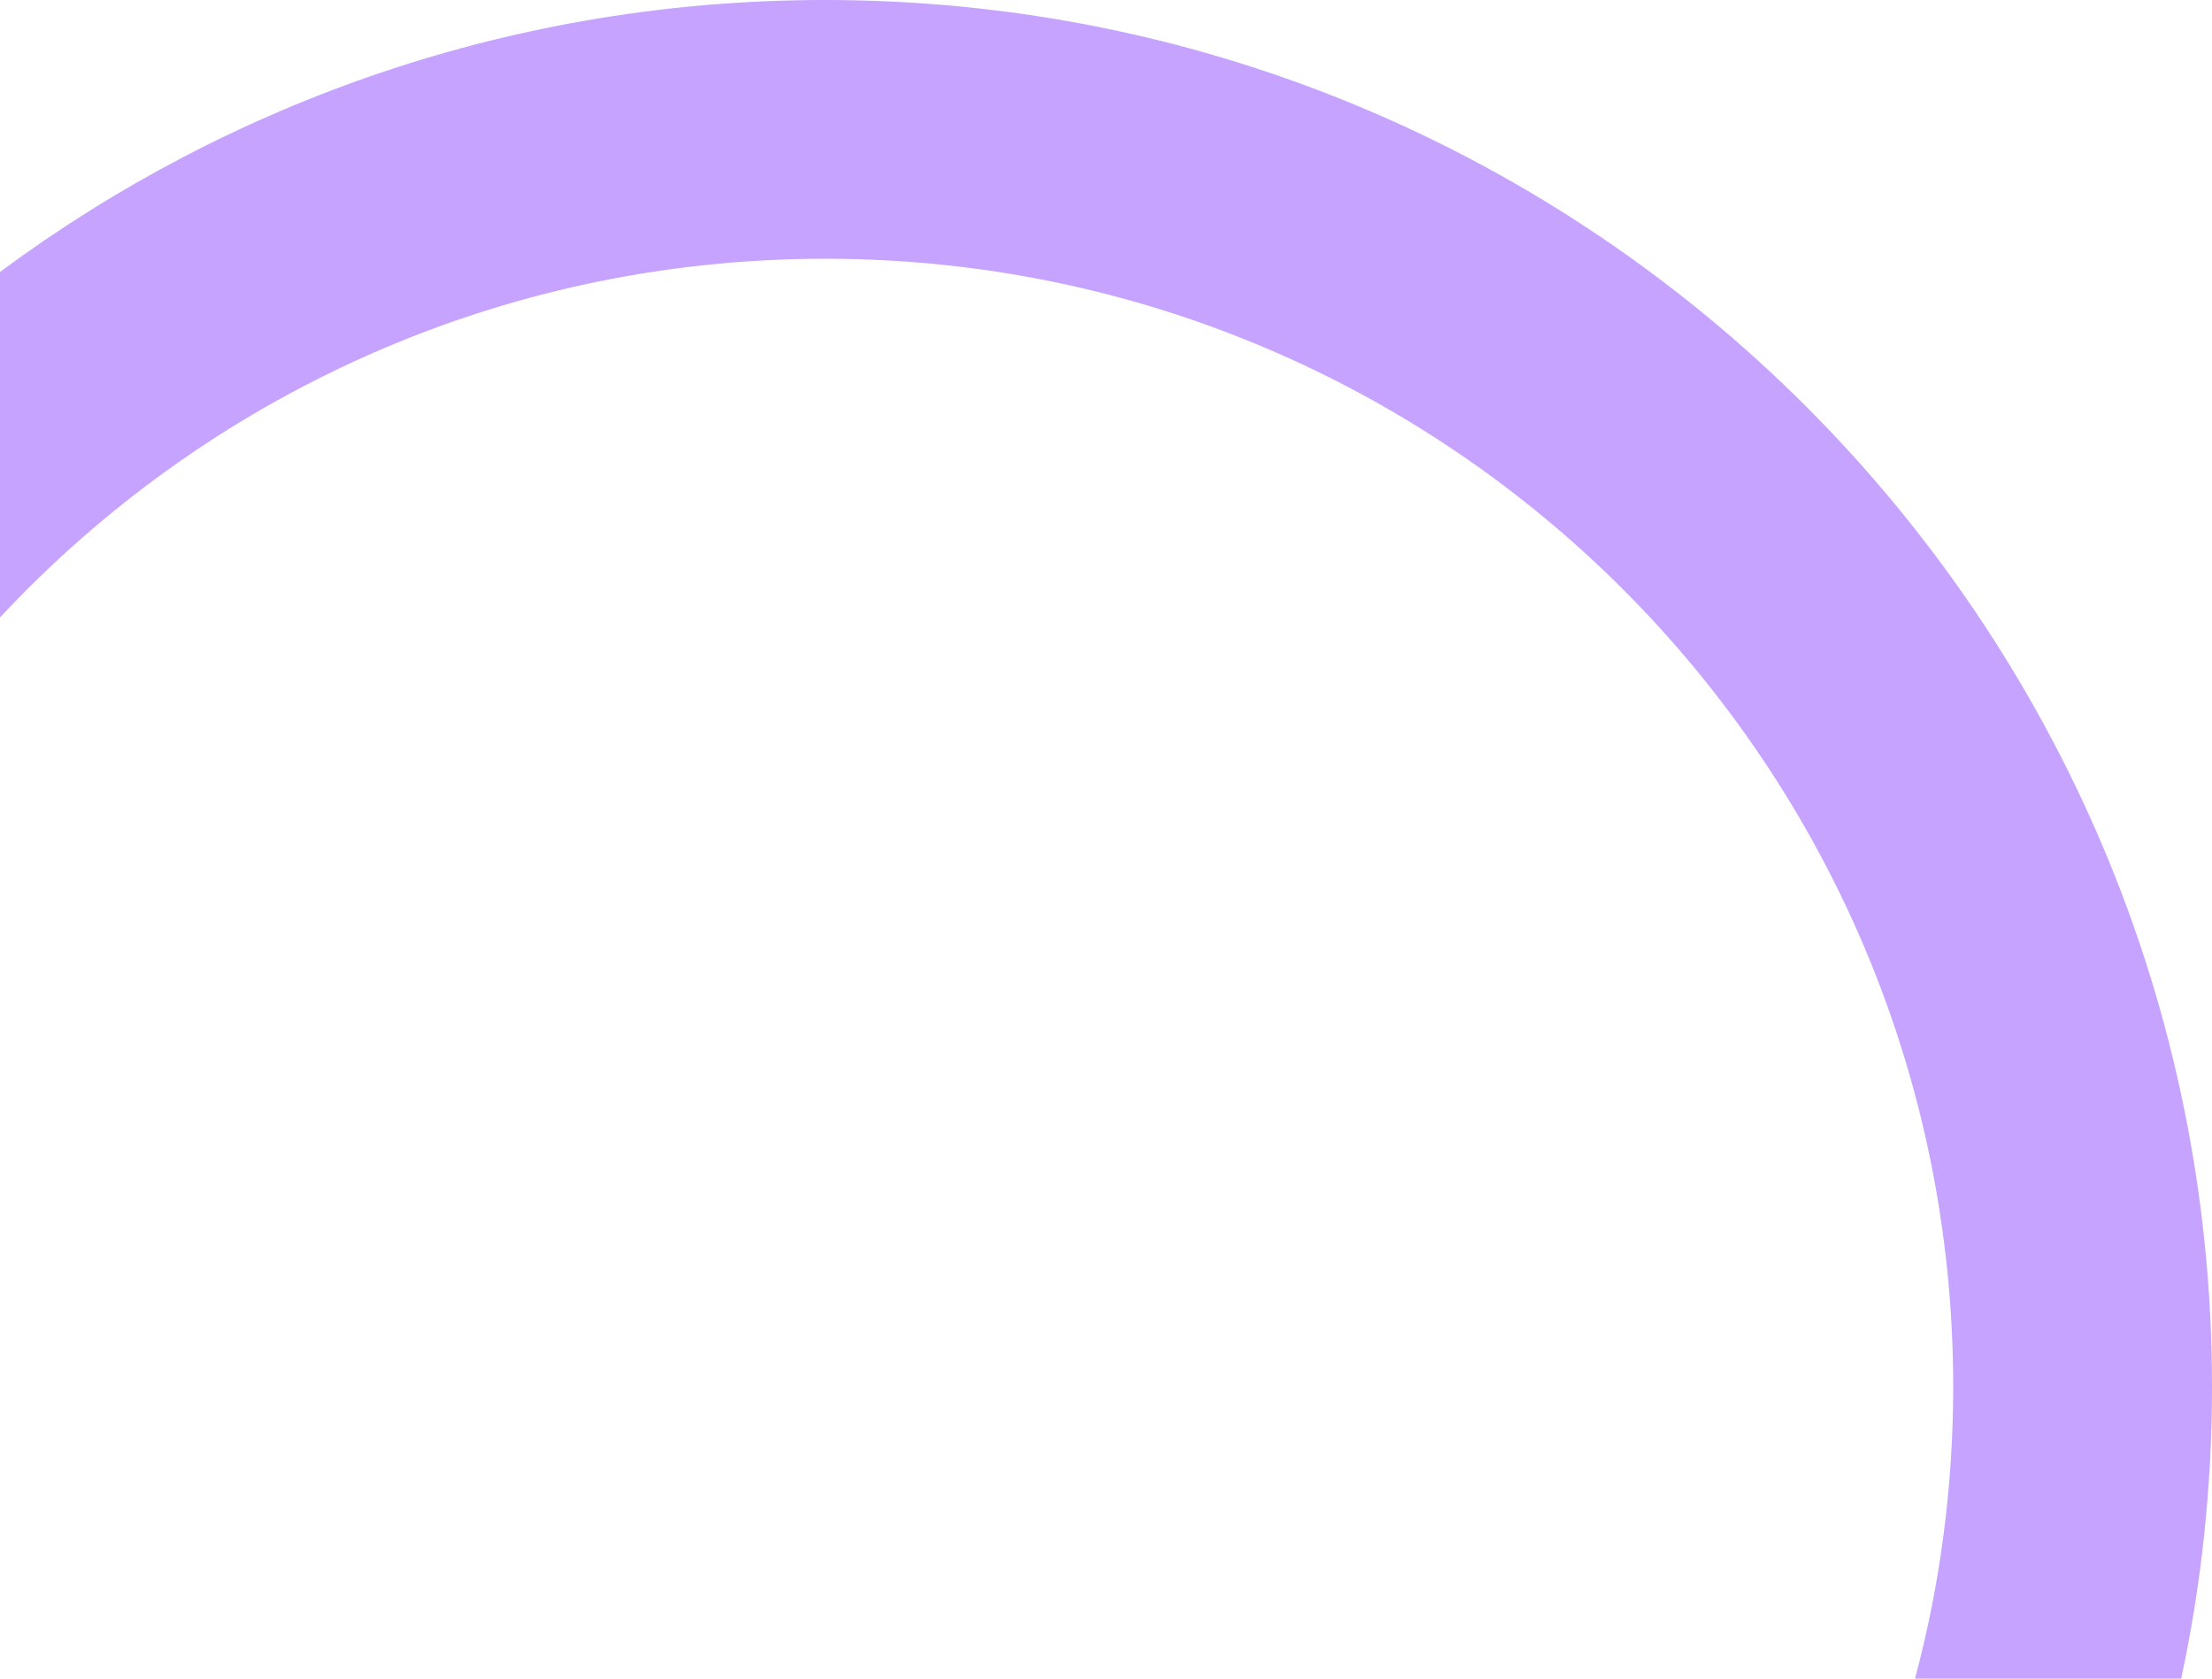
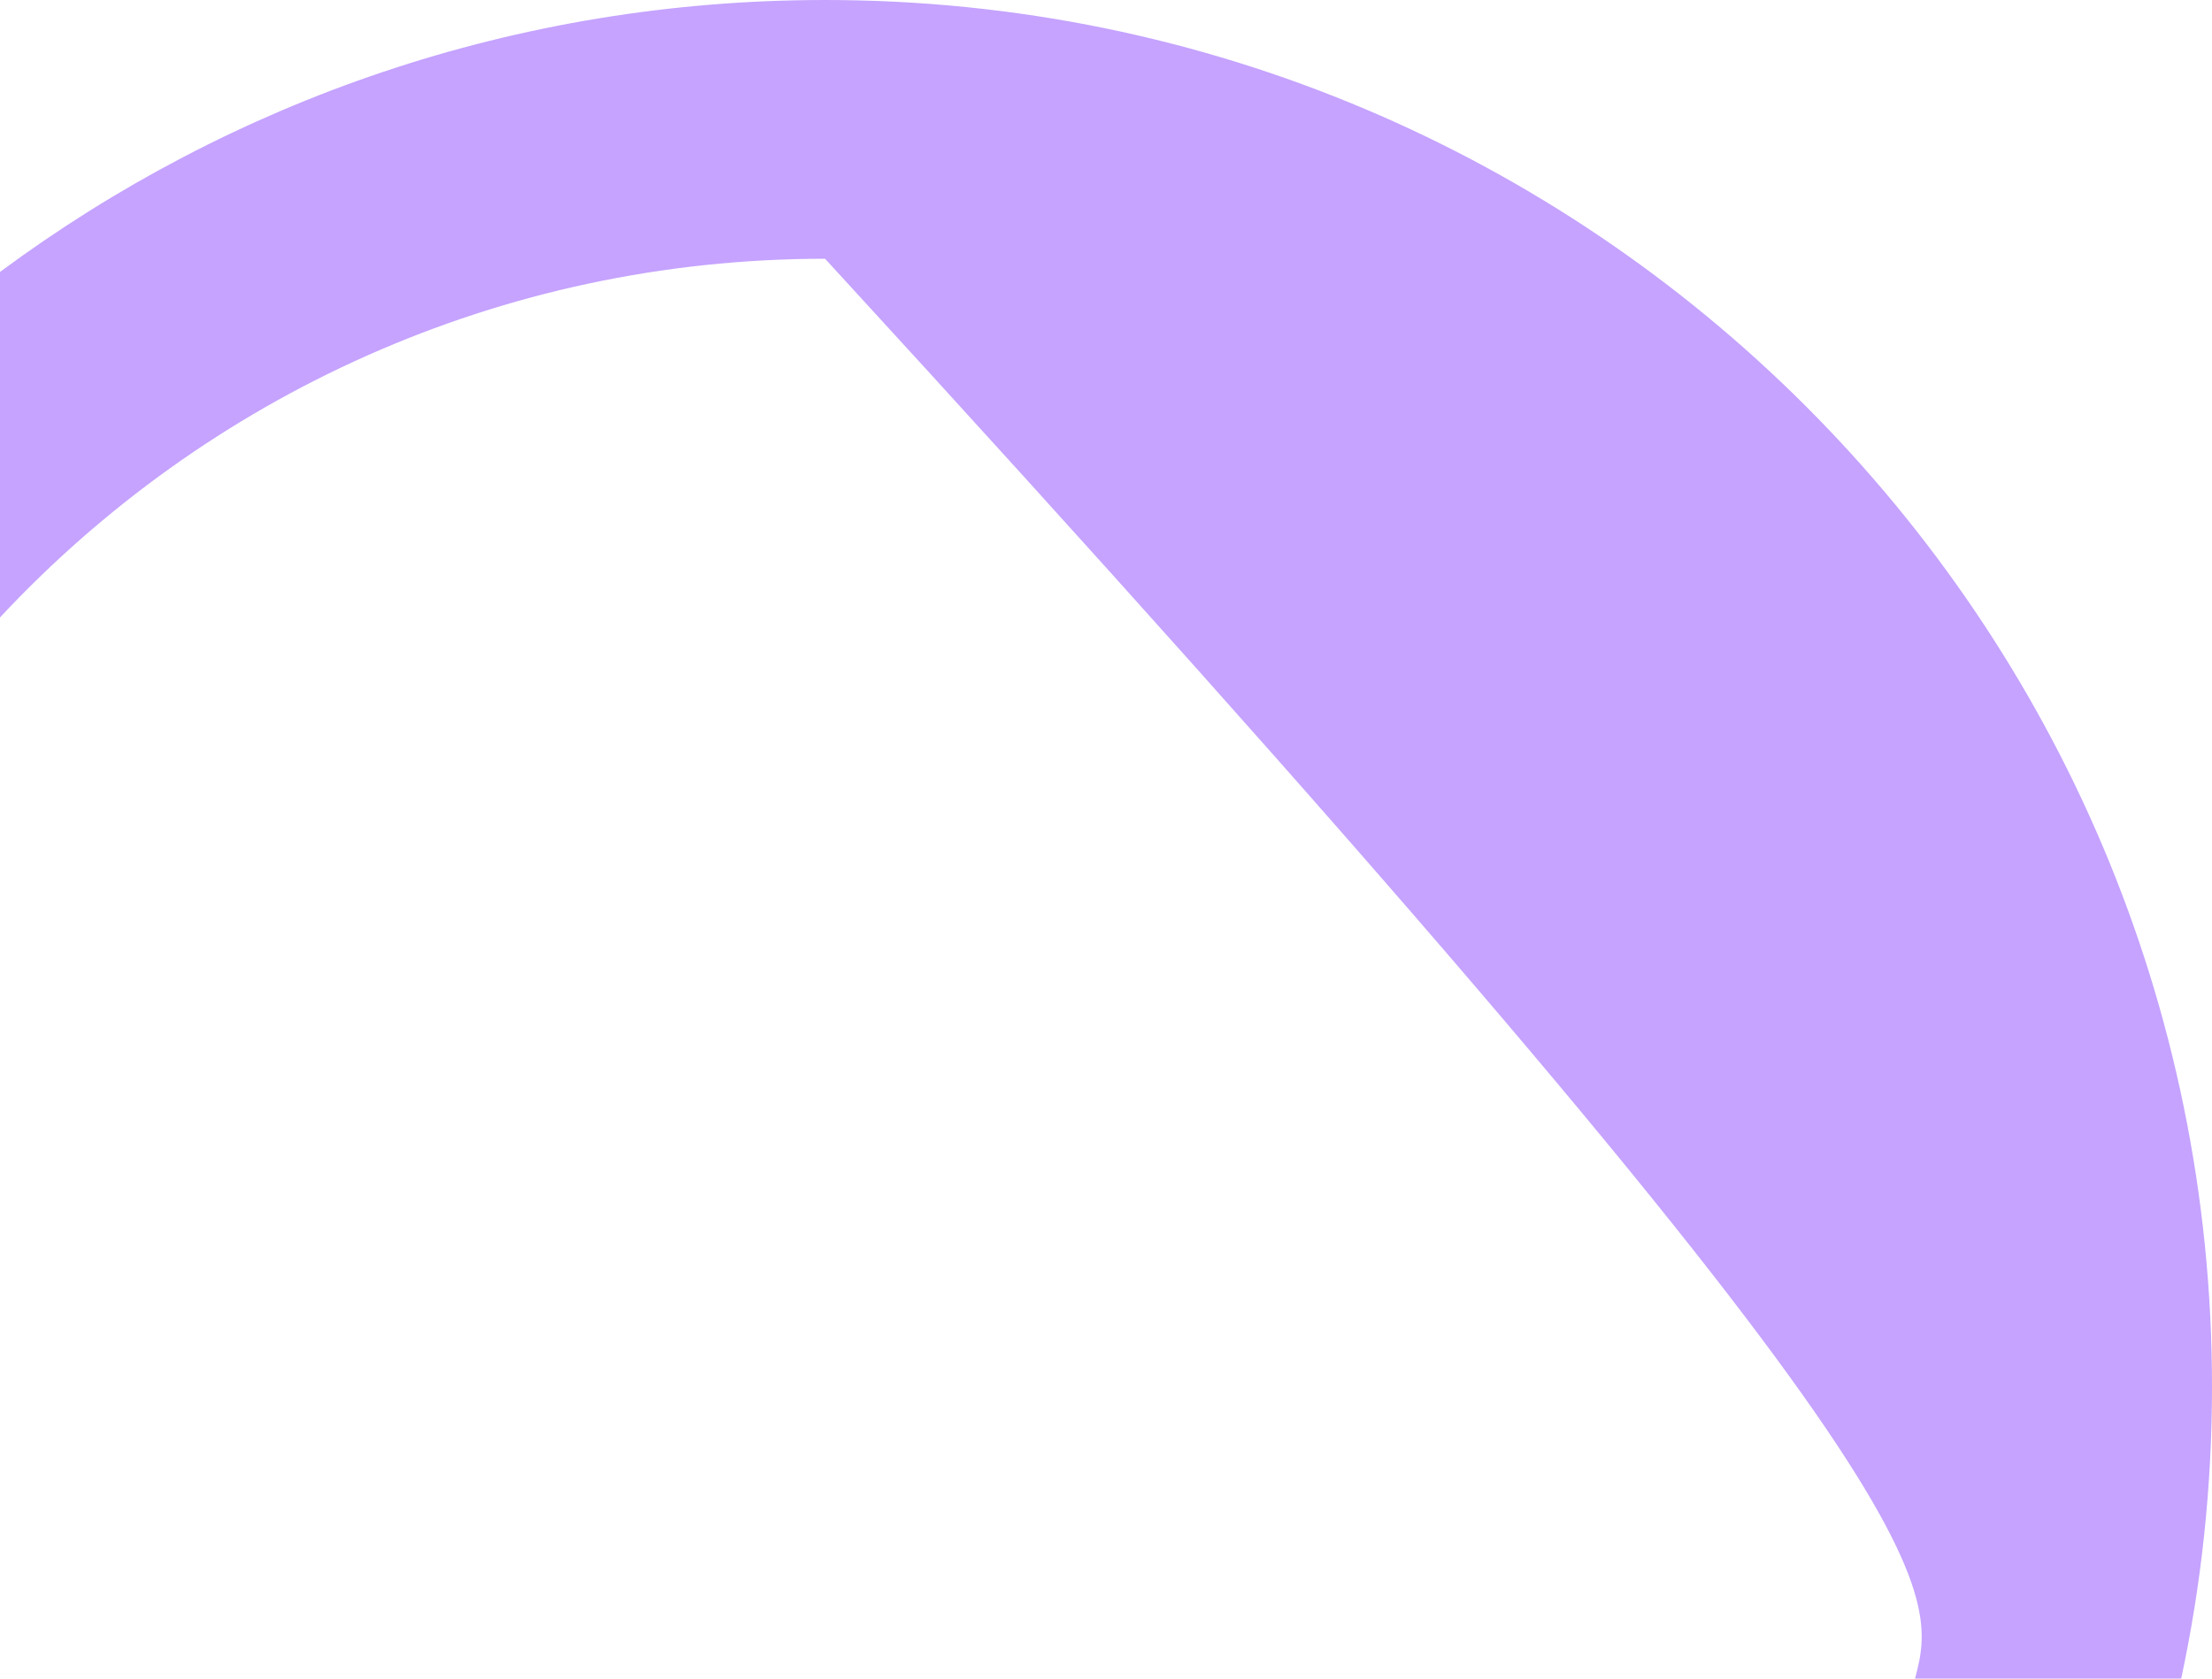
<svg xmlns="http://www.w3.org/2000/svg" width="1000" height="759" viewBox="0 0 1000 759" fill="none">
-   <path fill-rule="evenodd" clip-rule="evenodd" d="M986.081 759C995.2 716.442 1000 672.281 1000 627C1000 280.717 719.282 0 373 0C233.282 0 104.238 45.7 0 122.966V279.188C93.094 179.396 225.76 117 373 117C654.665 117 883 345.335 883 627C883 672.649 877.002 716.897 865.752 759H986.081Z" fill="#C5A3FF" />
+   <path fill-rule="evenodd" clip-rule="evenodd" d="M986.081 759C995.2 716.442 1000 672.281 1000 627C1000 280.717 719.282 0 373 0C233.282 0 104.238 45.7 0 122.966V279.188C93.094 179.396 225.76 117 373 117C883 672.649 877.002 716.897 865.752 759H986.081Z" fill="#C5A3FF" />
</svg>